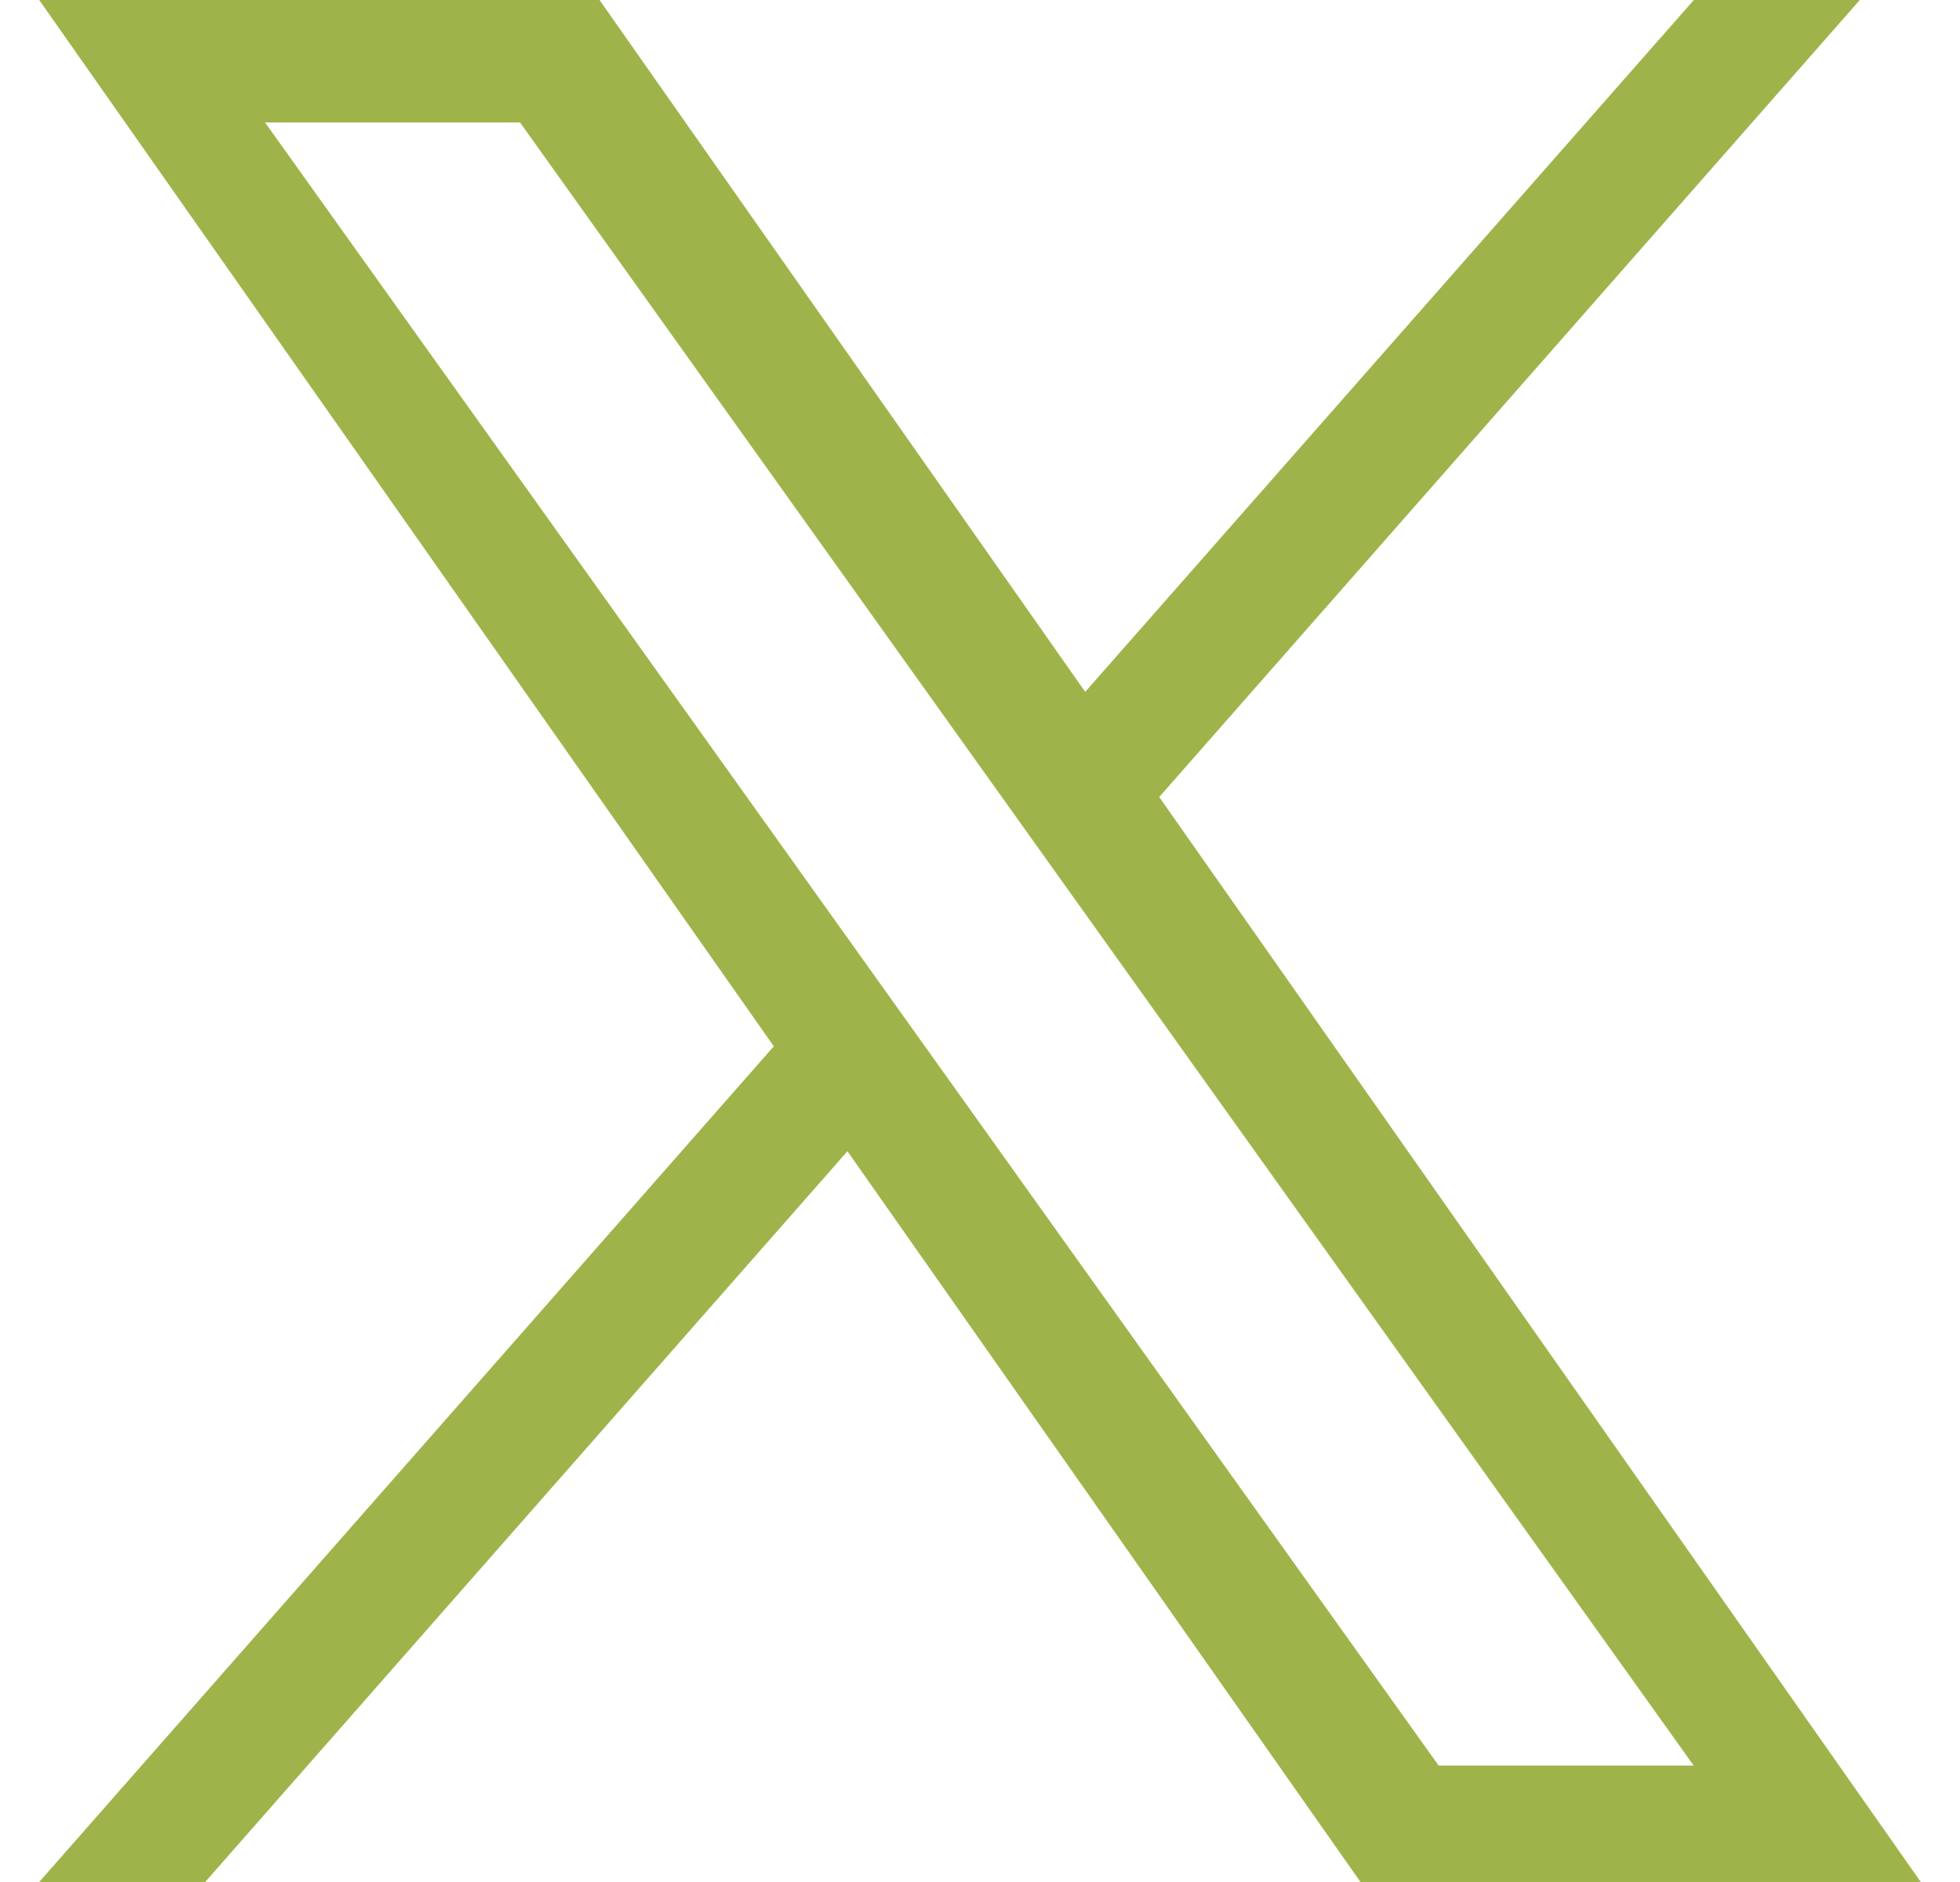
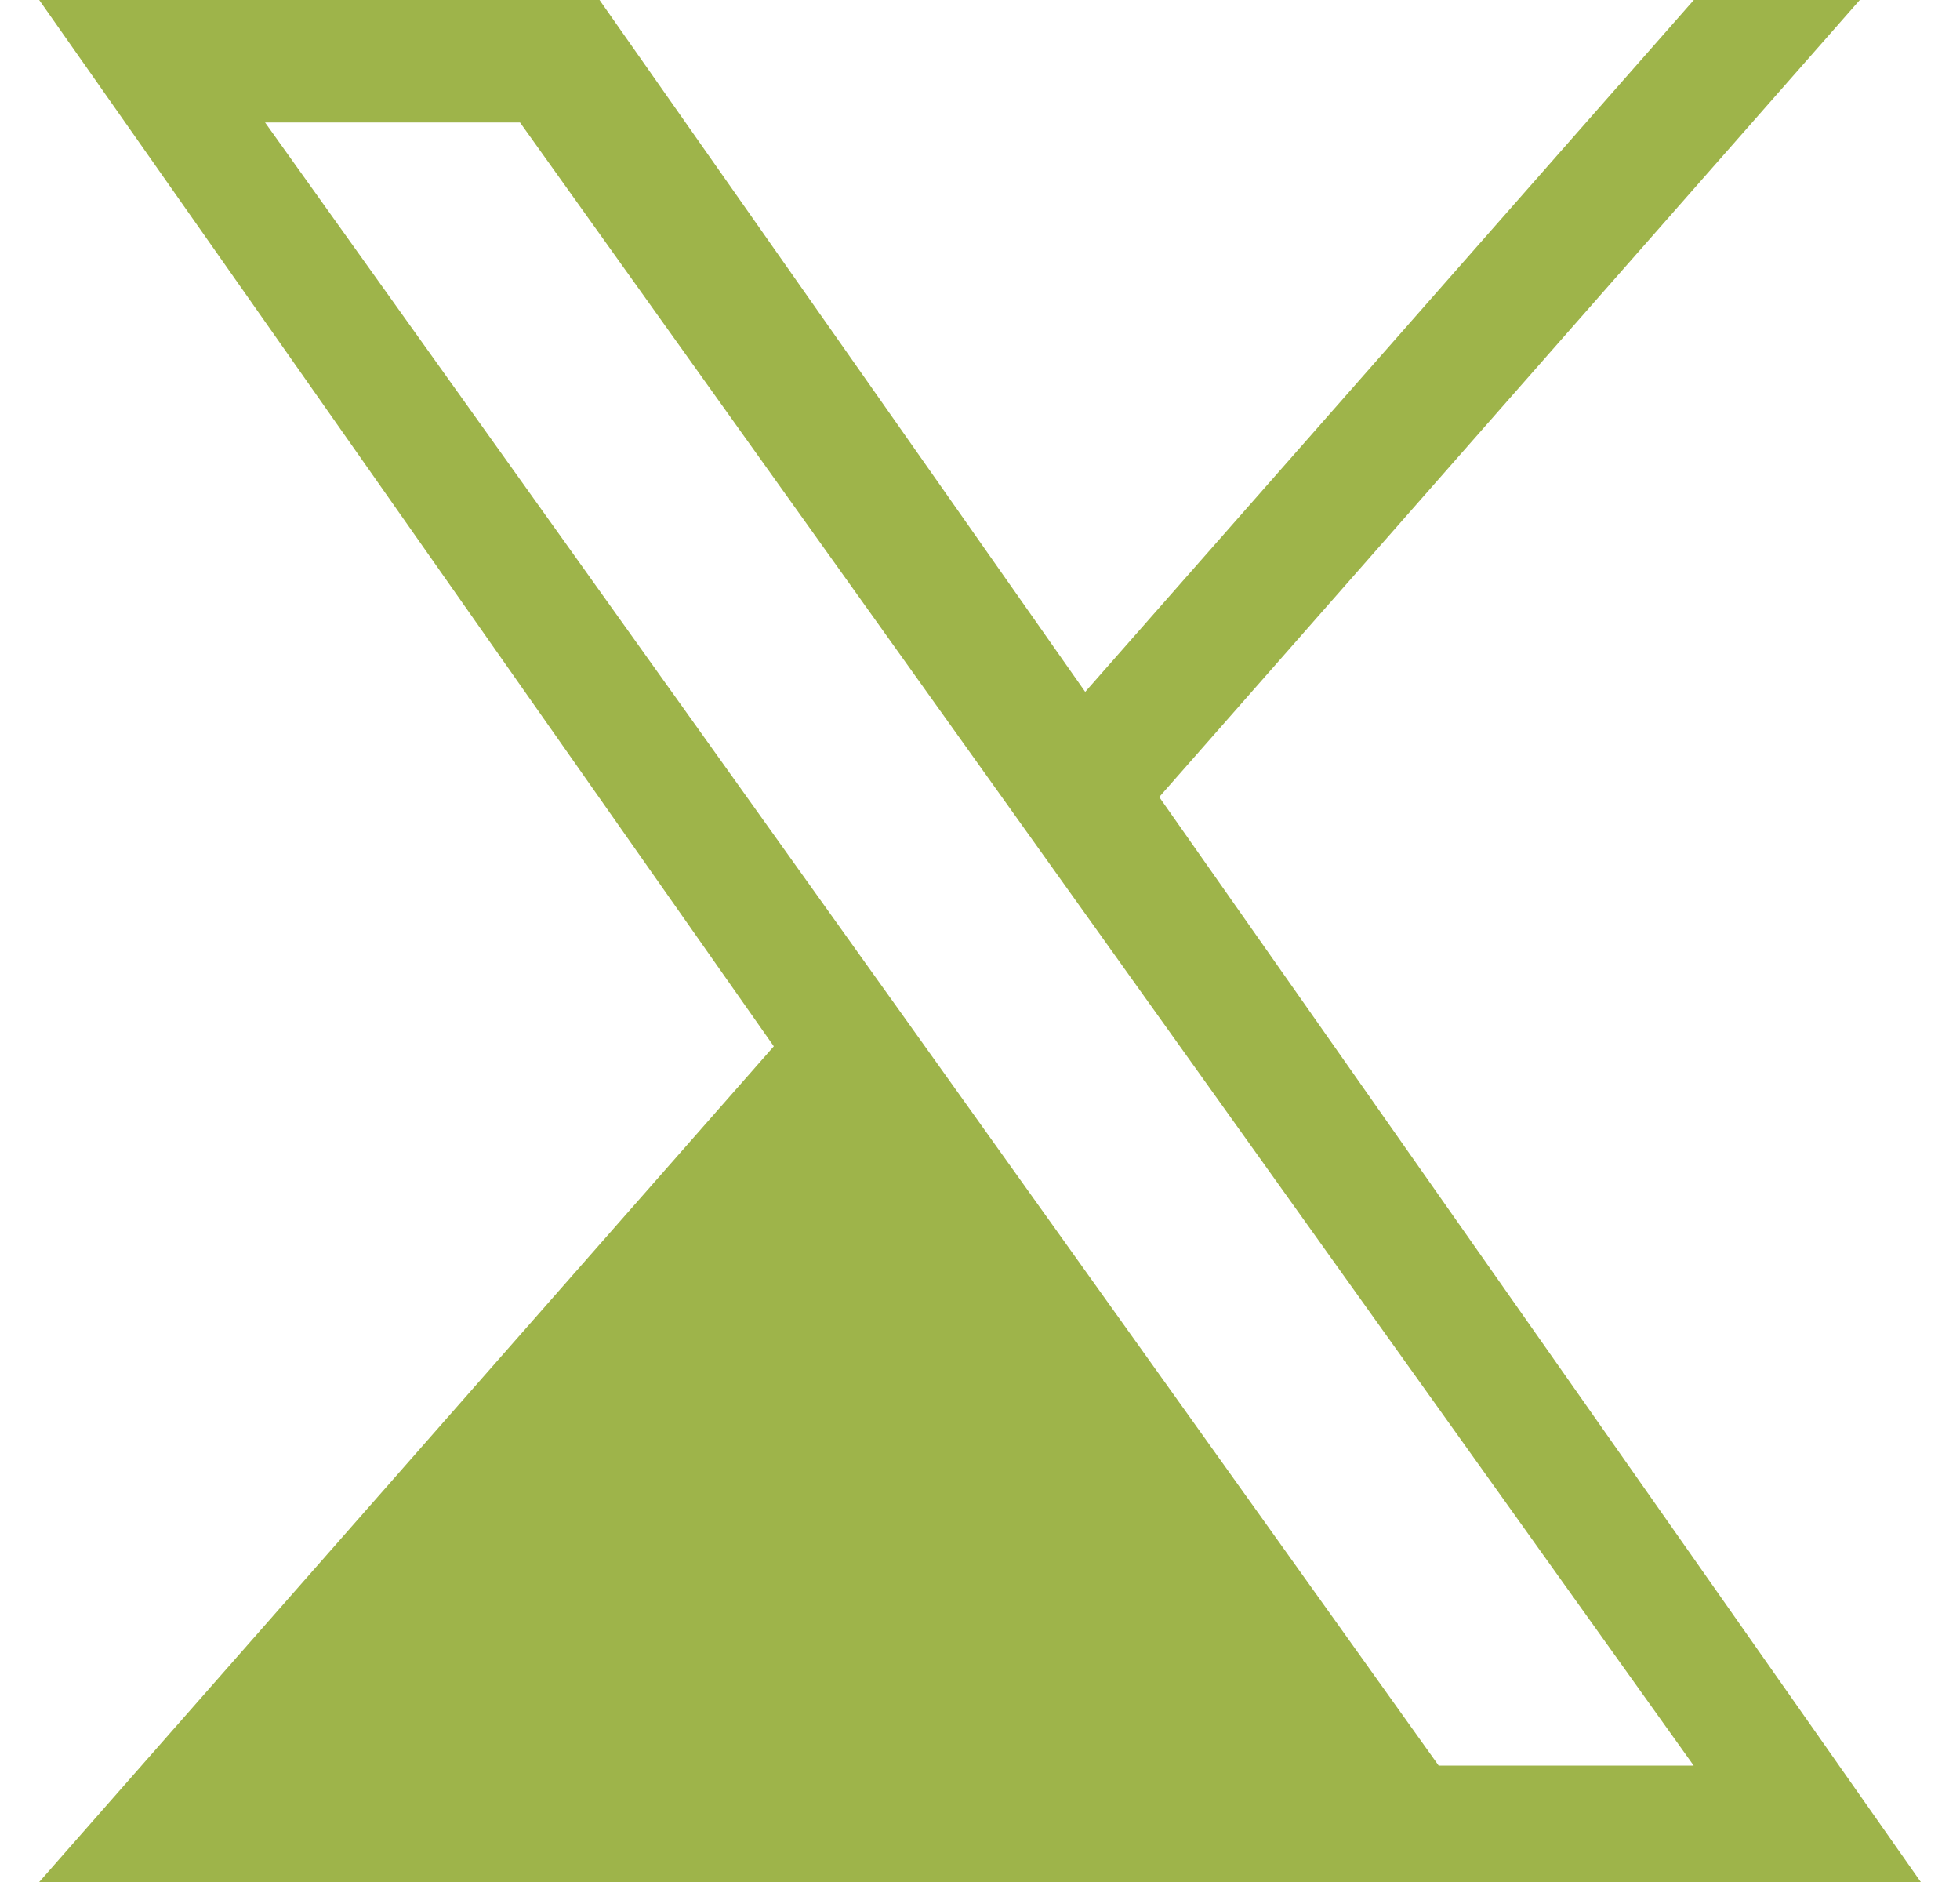
<svg xmlns="http://www.w3.org/2000/svg" width="25" height="24" viewBox="0 0 25 24" fill="none">
-   <path d="M14.786 10.164L23.722 0H21.605L13.842 8.823L7.647 0H0.5L9.87 13.343L0.5 24H2.617L10.809 14.681L17.353 24H24.5M3.381 1.562H6.633L21.603 22.515H18.35" fill="#9EB44A" />
+   <path d="M14.786 10.164L23.722 0H21.605L13.842 8.823L7.647 0H0.5L9.87 13.343L0.5 24H2.617L17.353 24H24.5M3.381 1.562H6.633L21.603 22.515H18.35" fill="#9EB44A" />
</svg>